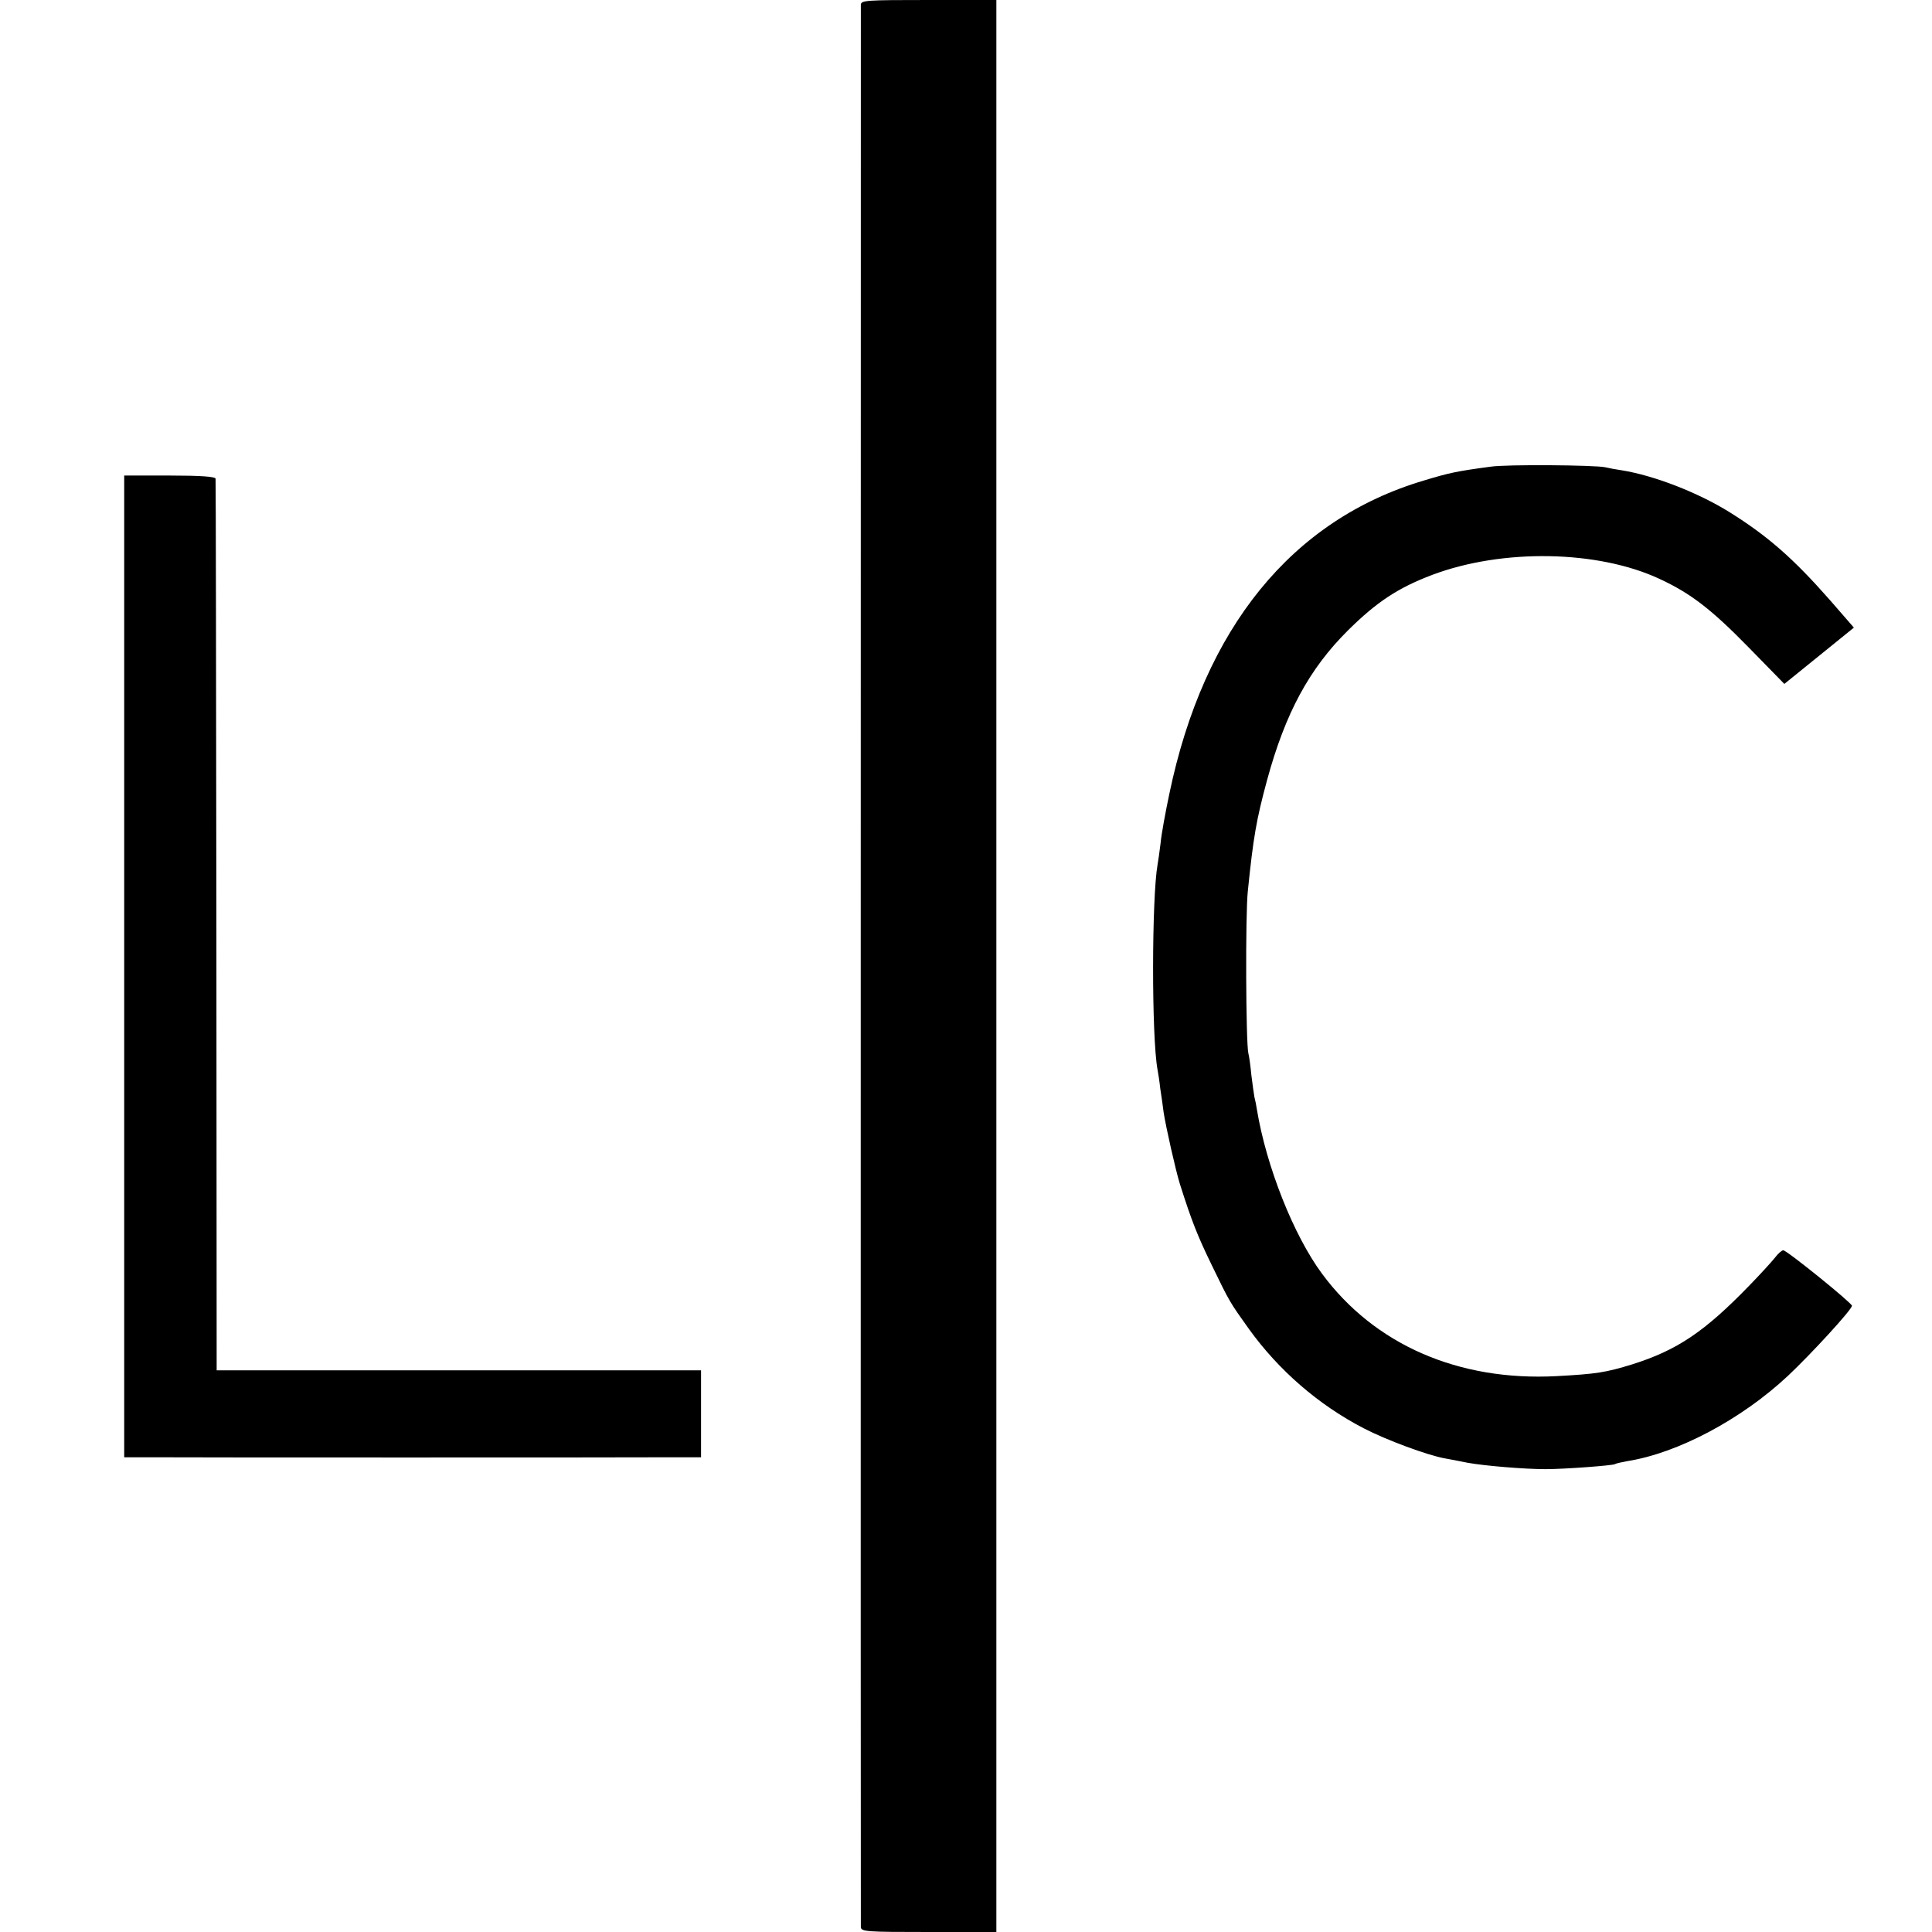
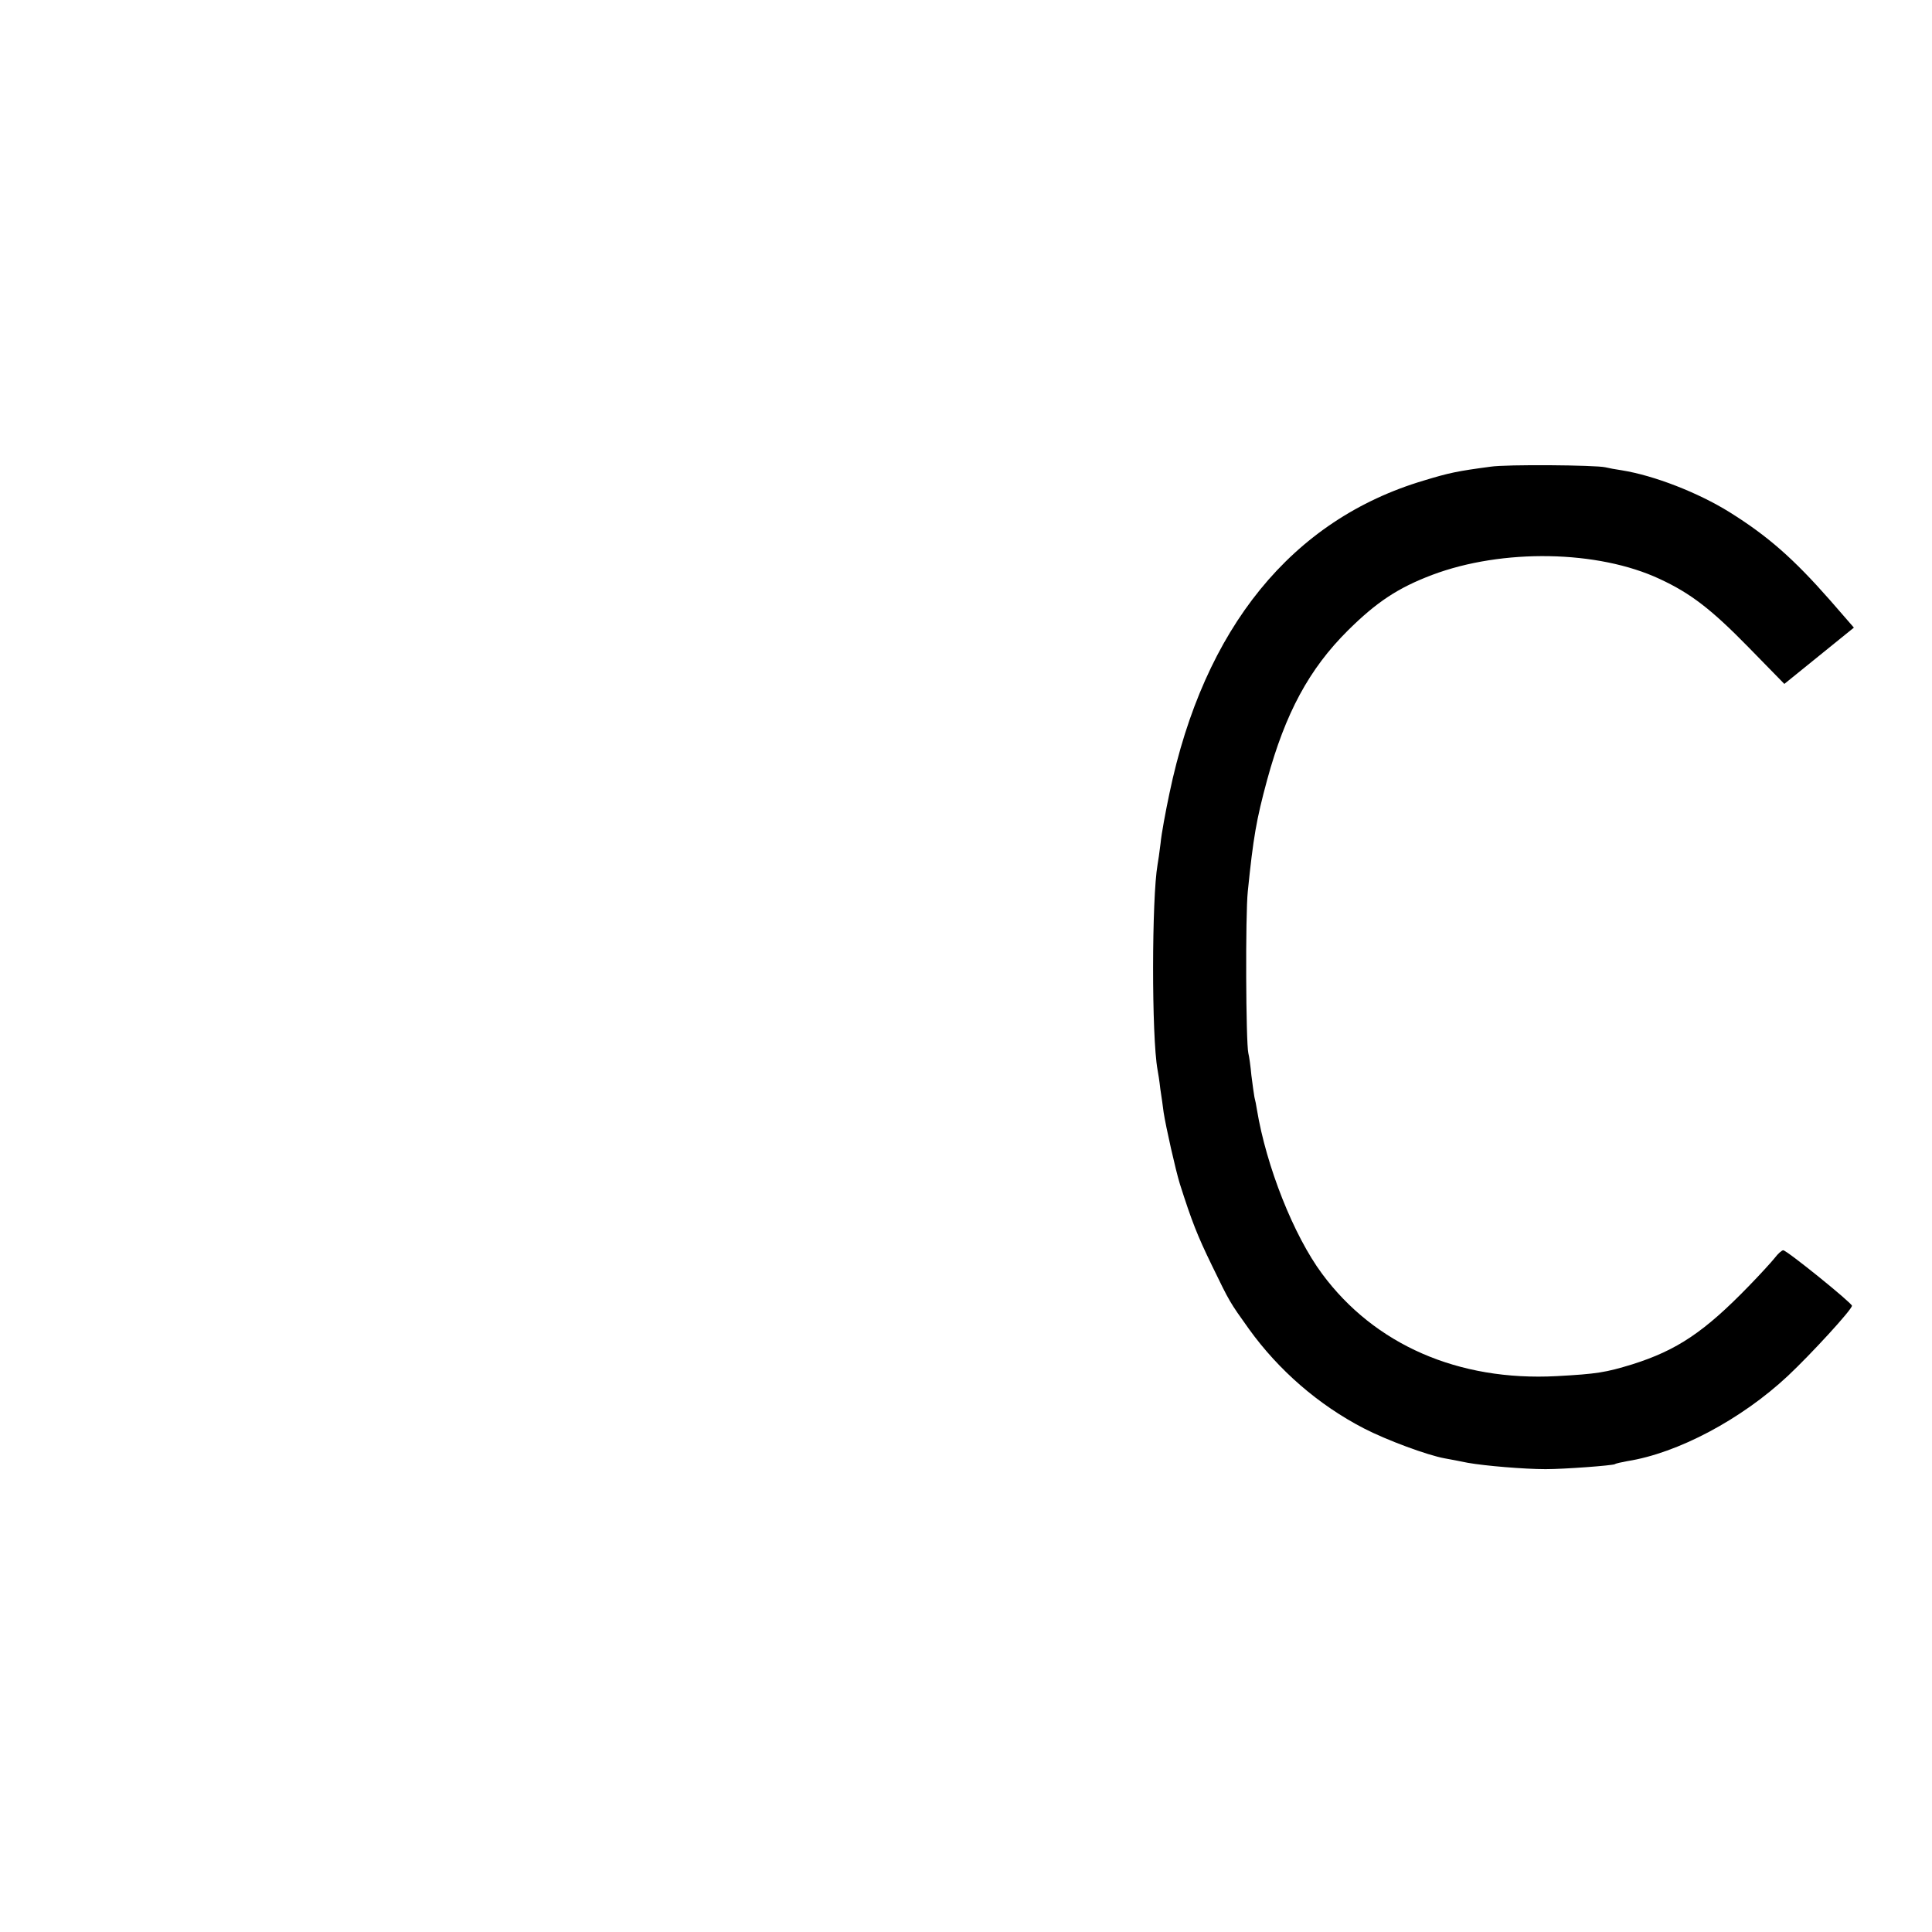
<svg xmlns="http://www.w3.org/2000/svg" version="1.0" width="700pt" height="700pt" viewBox="0 0 700 700" preserveAspectRatio="xMidYMid meet">
  <g transform="translate(0,700) scale(0.1,-0.1)" fill="#000000" stroke="none">
-     <path d="M3119 6983 c0 -24 -1 -6943 0 -6965 1 -17 20 -18 246 -18 l245 0 0 3500 0 3500 -245 0 c-226 0 -245 -1 -246 -17z" />
    <path d="M5400 5309 c-120 -16 -149 -22 -241 -50 -478 -142 -797 -534 -922 -1134 -14 -66 -29 -147 -32 -180 -4 -33 -9 -68 -11 -78 -21 -120 -22 -623 0 -743 2 -10 7 -41 10 -69 4 -27 10 -66 12 -85 8 -52 43 -208 59 -260 43 -135 63 -186 116 -295 65 -134 64 -132 134 -230 108 -150 252 -275 416 -360 83 -43 232 -98 294 -109 17 -3 54 -10 83 -16 62 -11 204 -23 282 -23 69 0 241 13 251 18 4 3 24 7 45 11 183 29 413 151 582 309 84 79 232 240 232 254 0 10 -236 201 -249 201 -5 0 -19 -12 -31 -28 -12 -15 -54 -61 -94 -102 -161 -166 -260 -232 -421 -283 -98 -30 -129 -35 -275 -43 -356 -19 -660 114 -850 371 -103 139 -202 389 -236 595 -2 14 -6 34 -9 45 -2 11 -7 47 -11 79 -3 33 -8 69 -11 80 -9 39 -11 501 -2 586 20 197 31 260 70 404 66 242 152 402 293 542 104 103 181 154 305 201 255 96 601 90 825 -15 112 -52 187 -110 321 -247 l130 -133 126 102 126 102 -87 100 c-132 150 -224 231 -363 318 -114 71 -273 133 -391 152 -21 3 -48 8 -60 11 -36 8 -358 11 -416 2z" />
-     <path d="M450 3499 l0 -1779 88 0 c94 -1 1756 -1 1910 0 l92 0 0 158 0 157 -877 0 -878 0 -1 1610 c-1 886 -2 1615 -3 1621 -1 7 -55 11 -166 11 l-165 0 0 -1778z" />
  </g>
</svg>